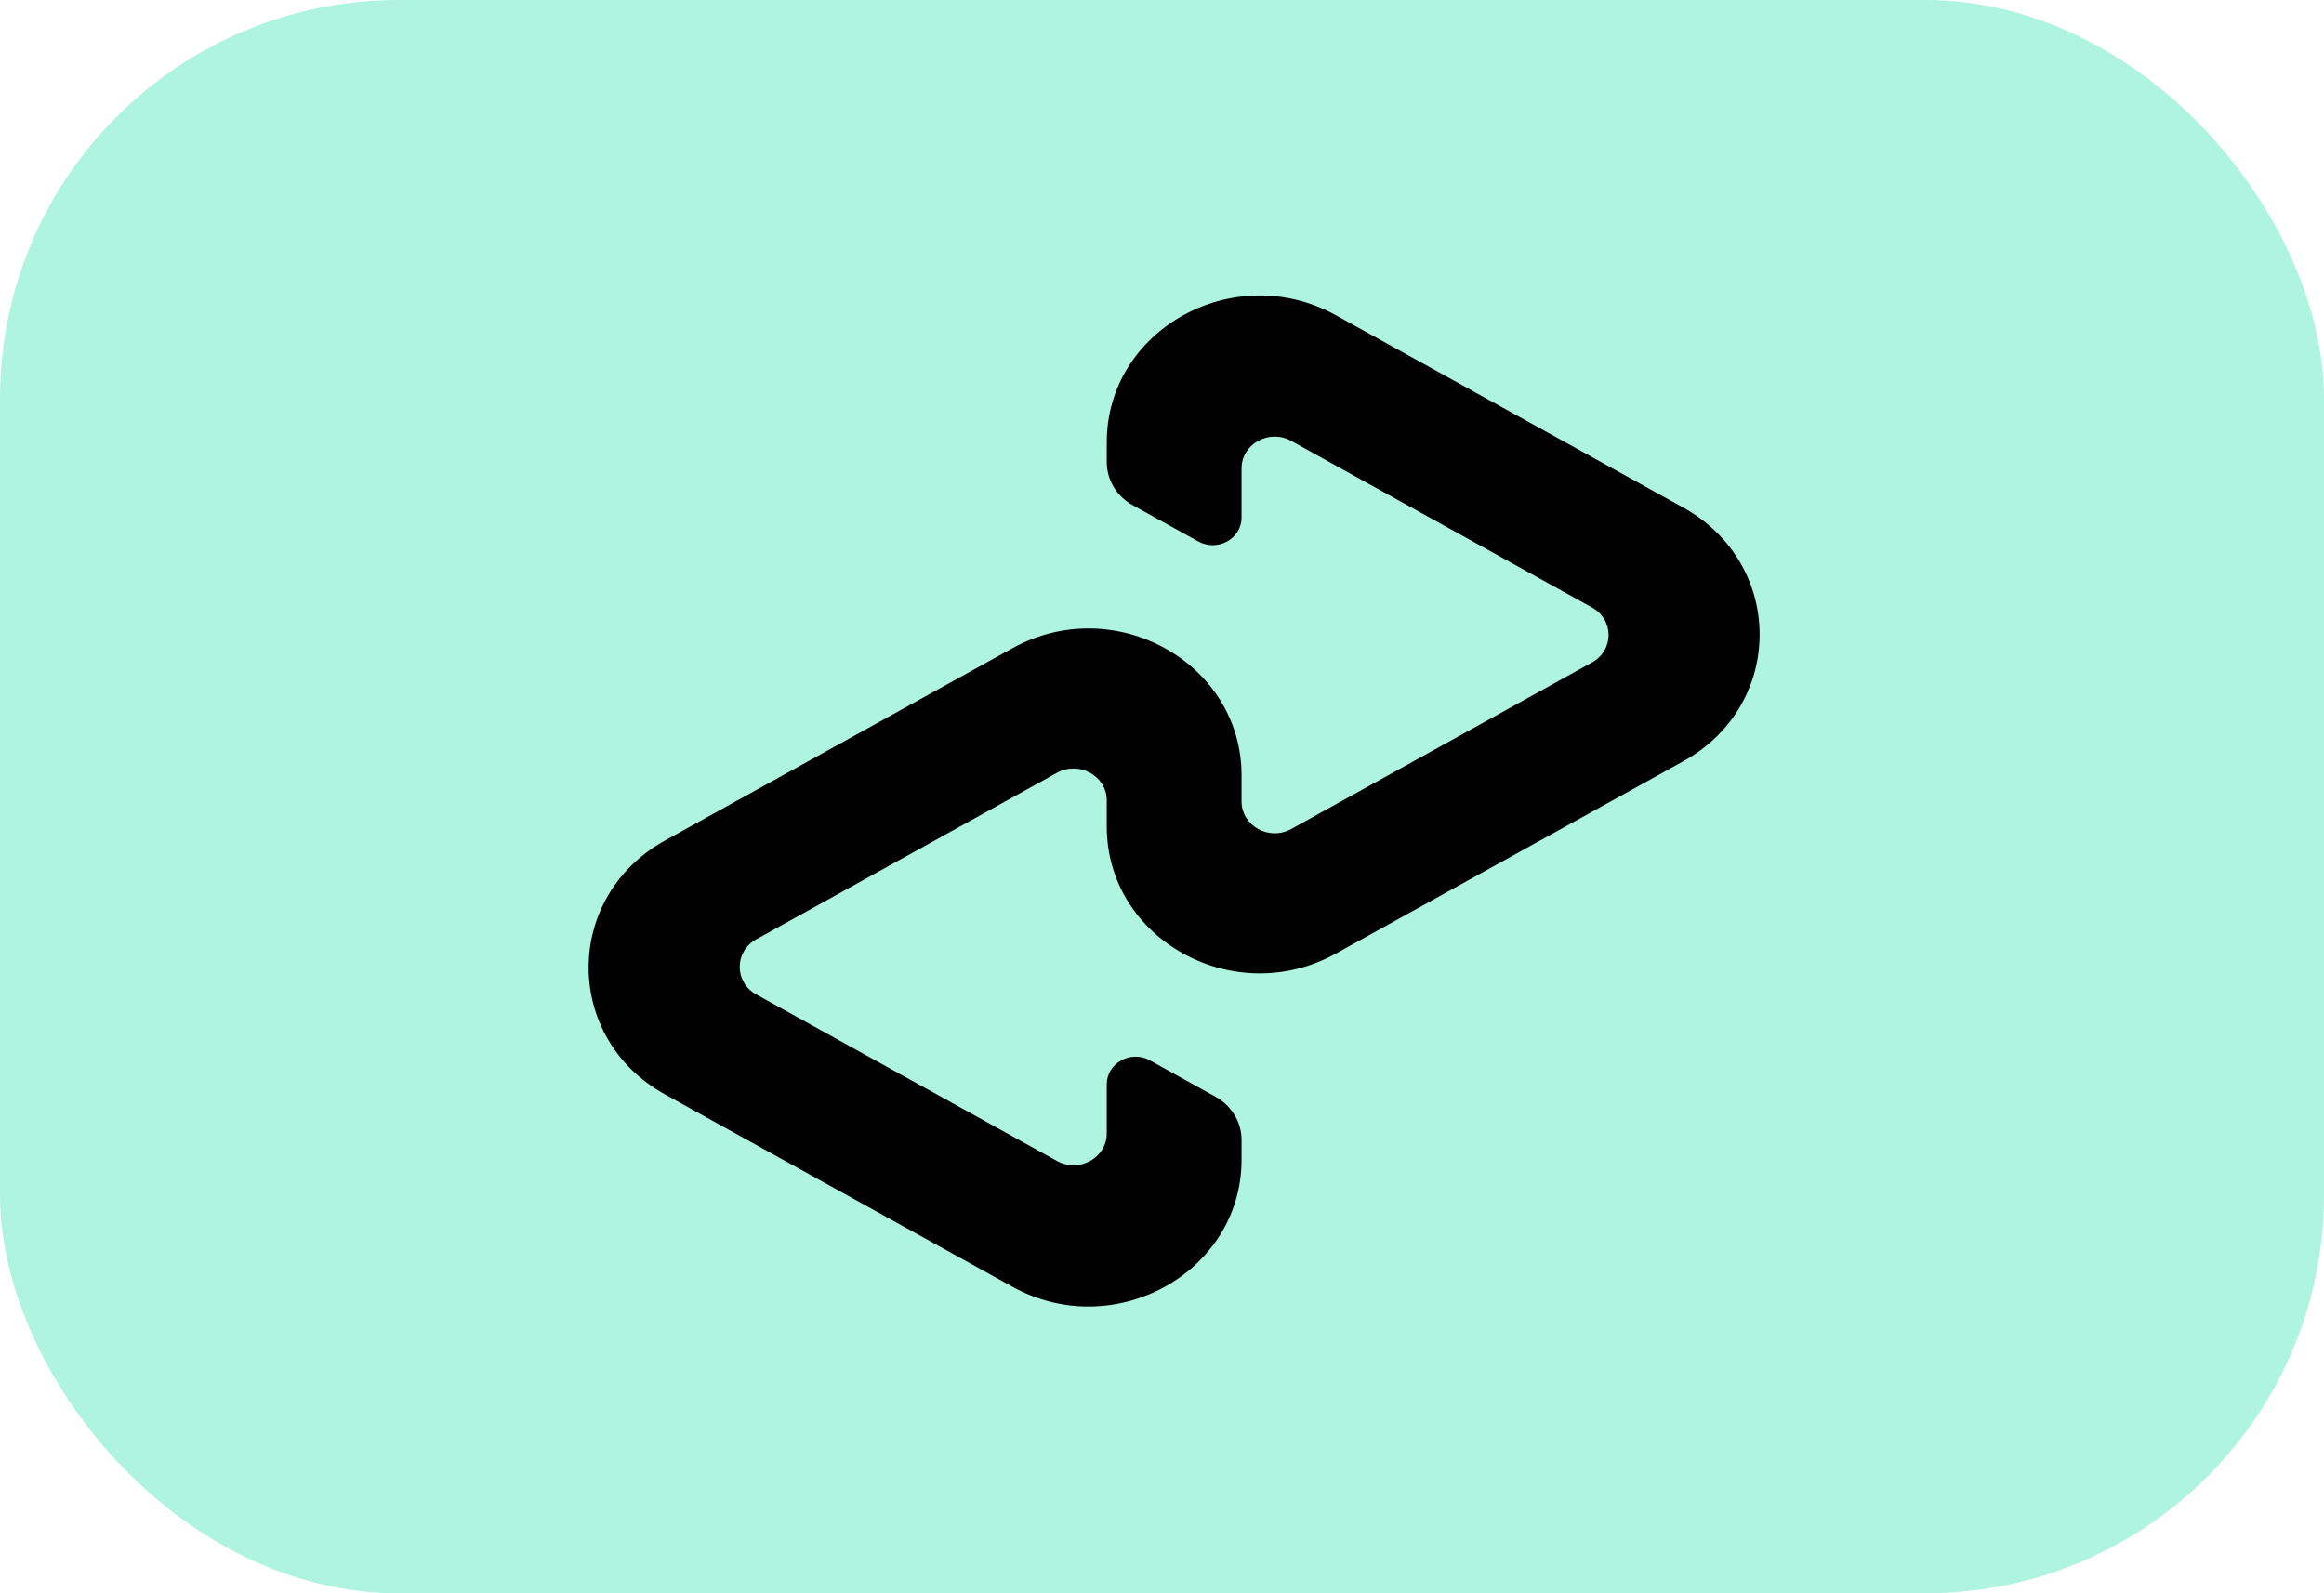
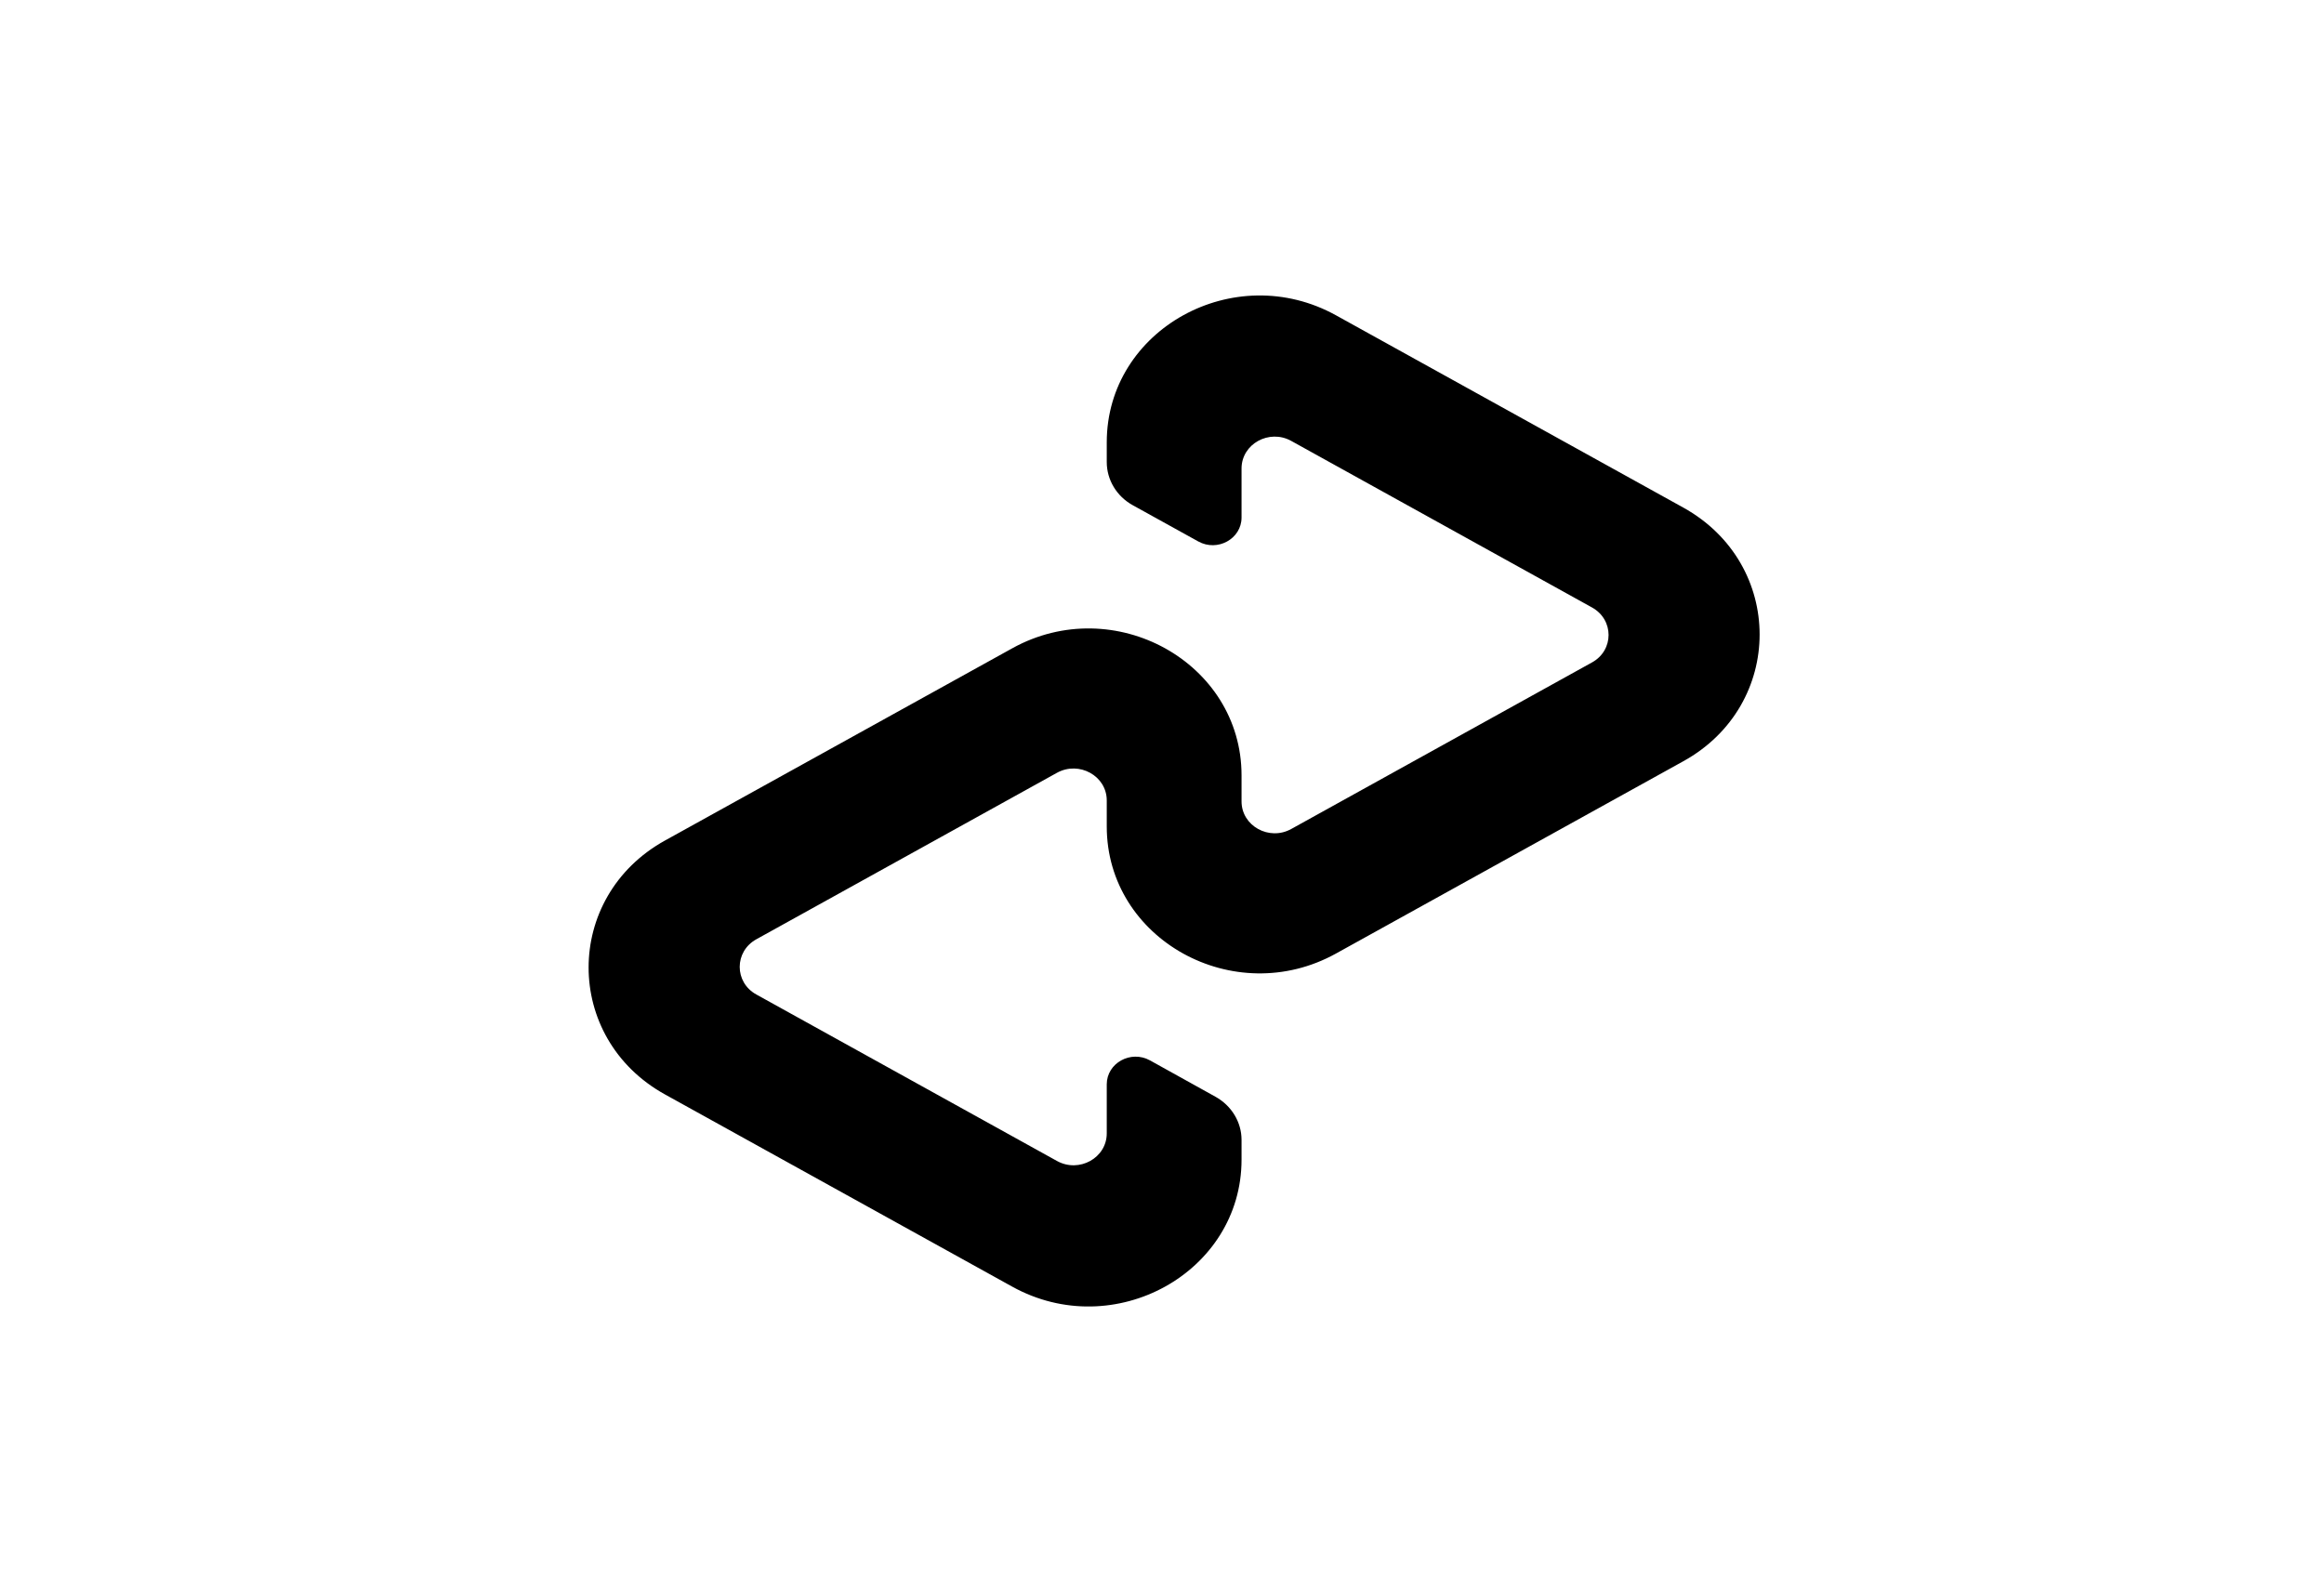
<svg xmlns="http://www.w3.org/2000/svg" width="35" height="24" viewBox="0 0 35 24" fill="none">
-   <rect width="35" height="24" rx="6" fill="#AFF4DE" />
  <path d="M25.349 7.645L20.121 4.75C18.586 3.9 16.668 4.962 16.668 6.663V6.96C16.668 7.228 16.817 7.476 17.059 7.61L18.046 8.156C18.336 8.317 18.698 8.116 18.698 7.796V7.057C18.698 6.688 19.114 6.457 19.447 6.642L23.975 9.15C24.309 9.334 24.309 9.796 23.975 9.979L19.447 12.487C19.114 12.672 18.698 12.441 18.698 12.072V11.679C18.698 9.978 16.779 8.915 15.244 9.766L10.015 12.661C8.481 13.511 8.481 15.637 10.015 16.486L15.244 19.381C16.778 20.231 18.698 19.169 18.698 17.468V17.171C18.698 16.903 18.548 16.656 18.306 16.521L17.319 15.973C17.029 15.813 16.668 16.014 16.668 16.334V17.073C16.668 17.442 16.252 17.673 15.918 17.488L11.39 14.98C11.057 14.796 11.057 14.334 11.39 14.149L15.918 11.641C16.252 11.457 16.668 11.688 16.668 12.057V12.45C16.668 14.151 18.586 15.214 20.121 14.363L25.349 11.468C26.884 10.621 26.884 8.495 25.349 7.645Z" fill="black" />
</svg>